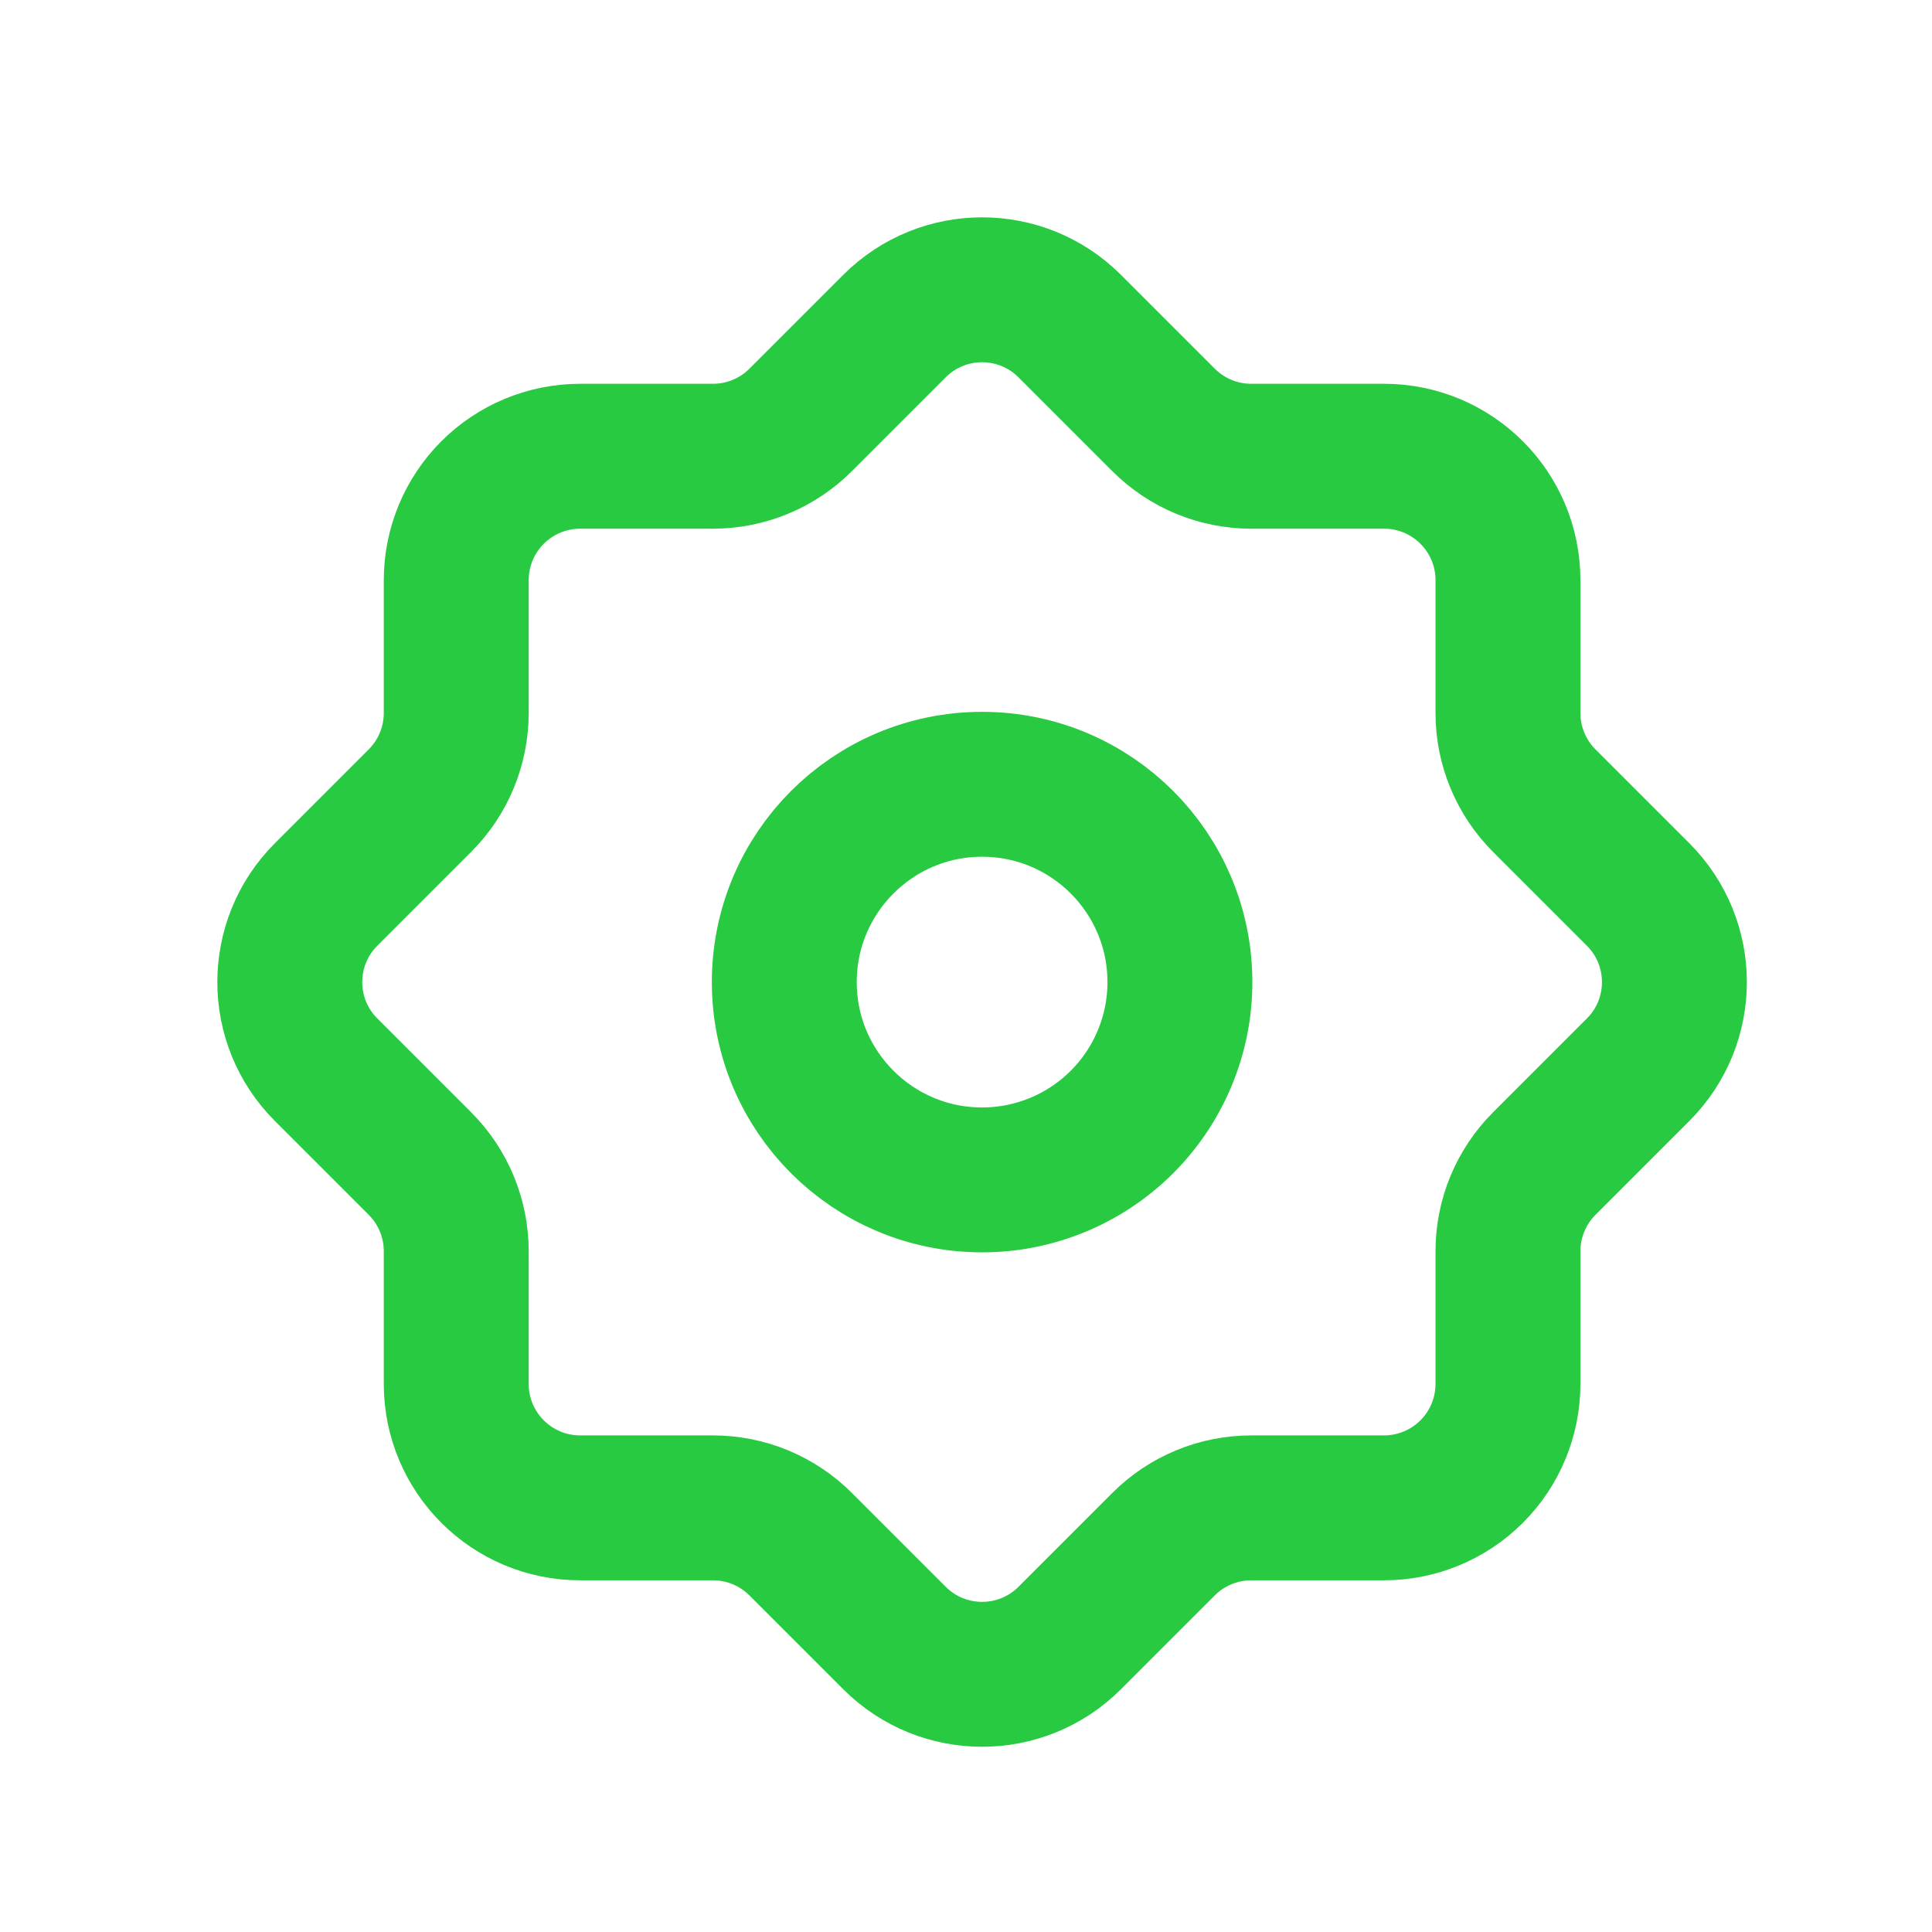
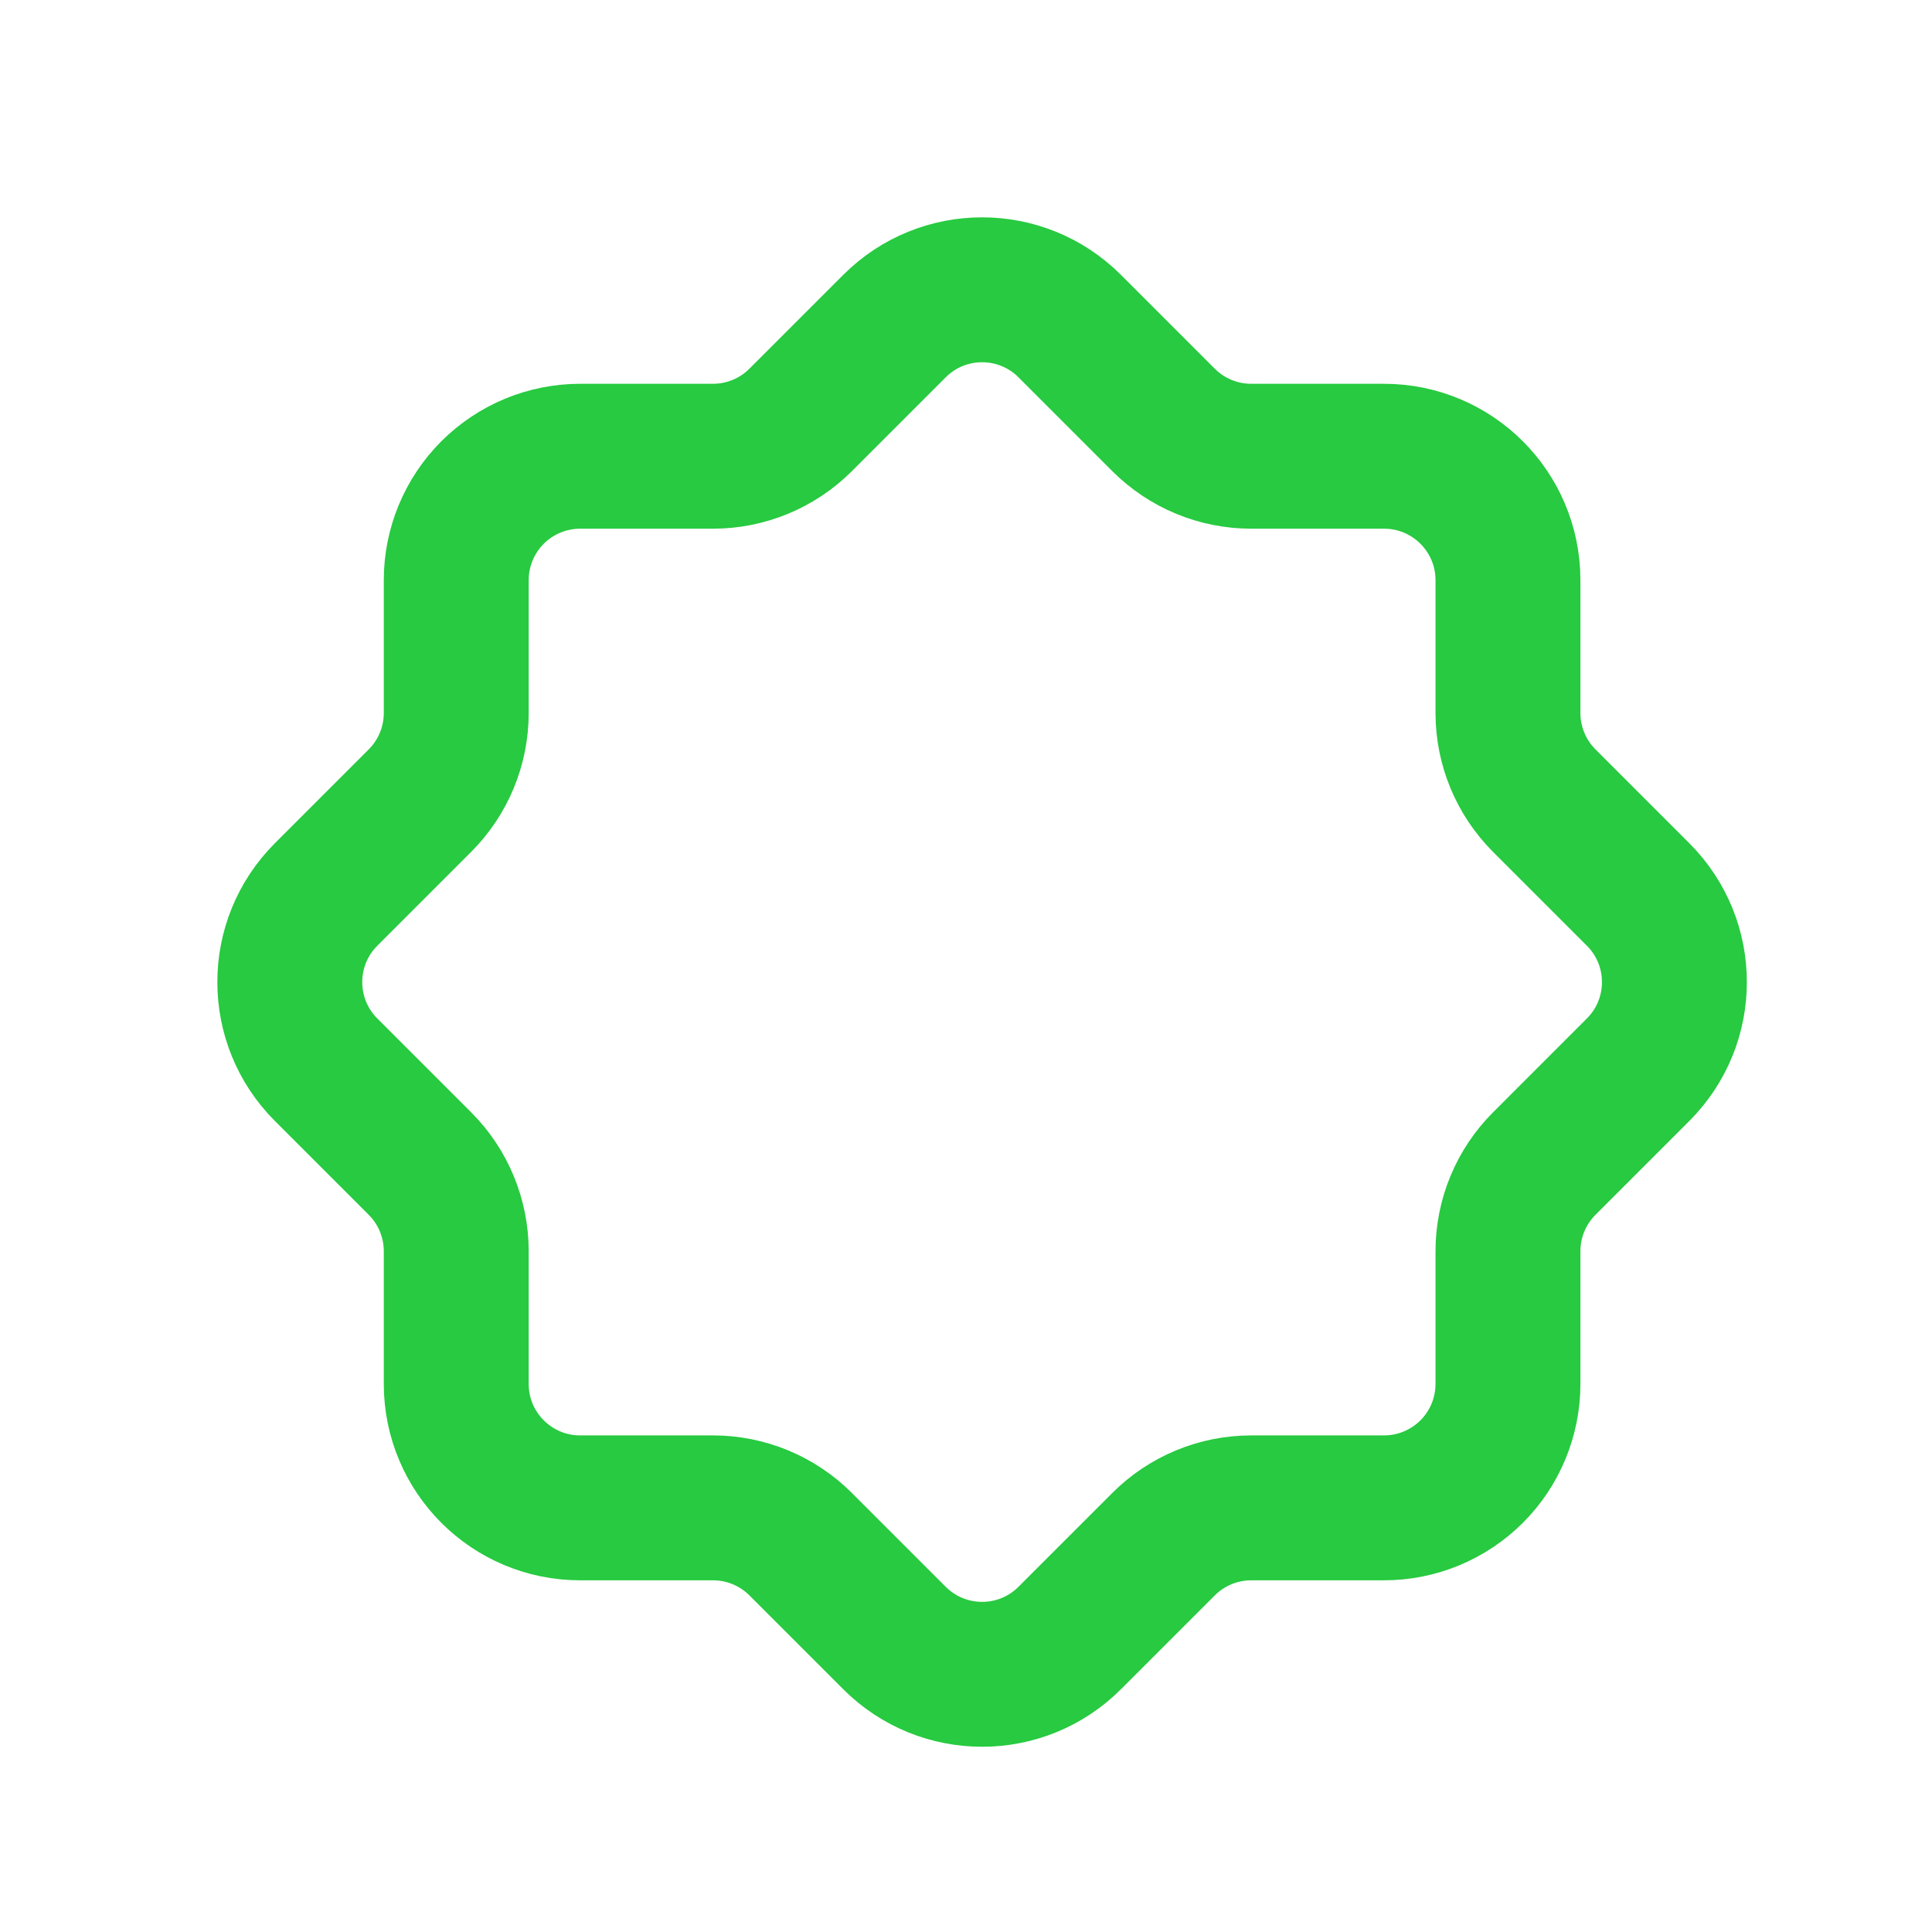
<svg xmlns="http://www.w3.org/2000/svg" width="60" height="60" viewBox="0 0 60 60" fill="none">
-   <path fill-rule="evenodd" clip-rule="evenodd" d="M30.5 36.643C27.108 36.643 24.357 33.893 24.357 30.5C24.357 27.108 27.108 24.357 30.5 24.357C33.893 24.357 36.643 27.108 36.643 30.5C36.643 32.13 35.996 33.692 34.844 34.844C33.692 35.996 32.13 36.643 30.5 36.643Z" stroke="#27CA40" stroke-width="4.5" stroke-linecap="round" stroke-linejoin="round" />
  <path fill-rule="evenodd" clip-rule="evenodd" d="M46.831 42.979V38.857C46.831 37.837 47.236 36.858 47.958 36.136L50.873 33.221C52.376 31.718 52.376 29.282 50.873 27.779L47.958 24.864C47.236 24.142 46.831 23.163 46.831 22.143V18.018C46.831 15.892 45.108 14.169 42.982 14.169H38.857C37.837 14.169 36.858 13.764 36.136 13.042L33.221 10.127C31.718 8.624 29.282 8.624 27.779 10.127L24.864 13.042C24.142 13.764 23.163 14.169 22.143 14.169H18.018C16.997 14.169 16.017 14.575 15.295 15.297C14.573 16.02 14.168 17 14.169 18.021V22.143C14.169 23.163 13.764 24.142 13.042 24.864L10.127 27.779C8.624 29.282 8.624 31.718 10.127 33.221L13.042 36.136C13.764 36.858 14.169 37.837 14.169 38.857V42.979C14.169 45.105 15.892 46.828 18.018 46.828H22.143C23.163 46.828 24.142 47.233 24.864 47.955L27.779 50.87C29.282 52.373 31.718 52.373 33.221 50.87L36.136 47.955C36.858 47.233 37.837 46.828 38.857 46.828H42.979C44 46.829 44.98 46.423 45.703 45.702C46.425 44.98 46.831 44.001 46.831 42.979Z" stroke="#27CA40" stroke-width="4.5" stroke-linecap="round" stroke-linejoin="round" />
</svg>